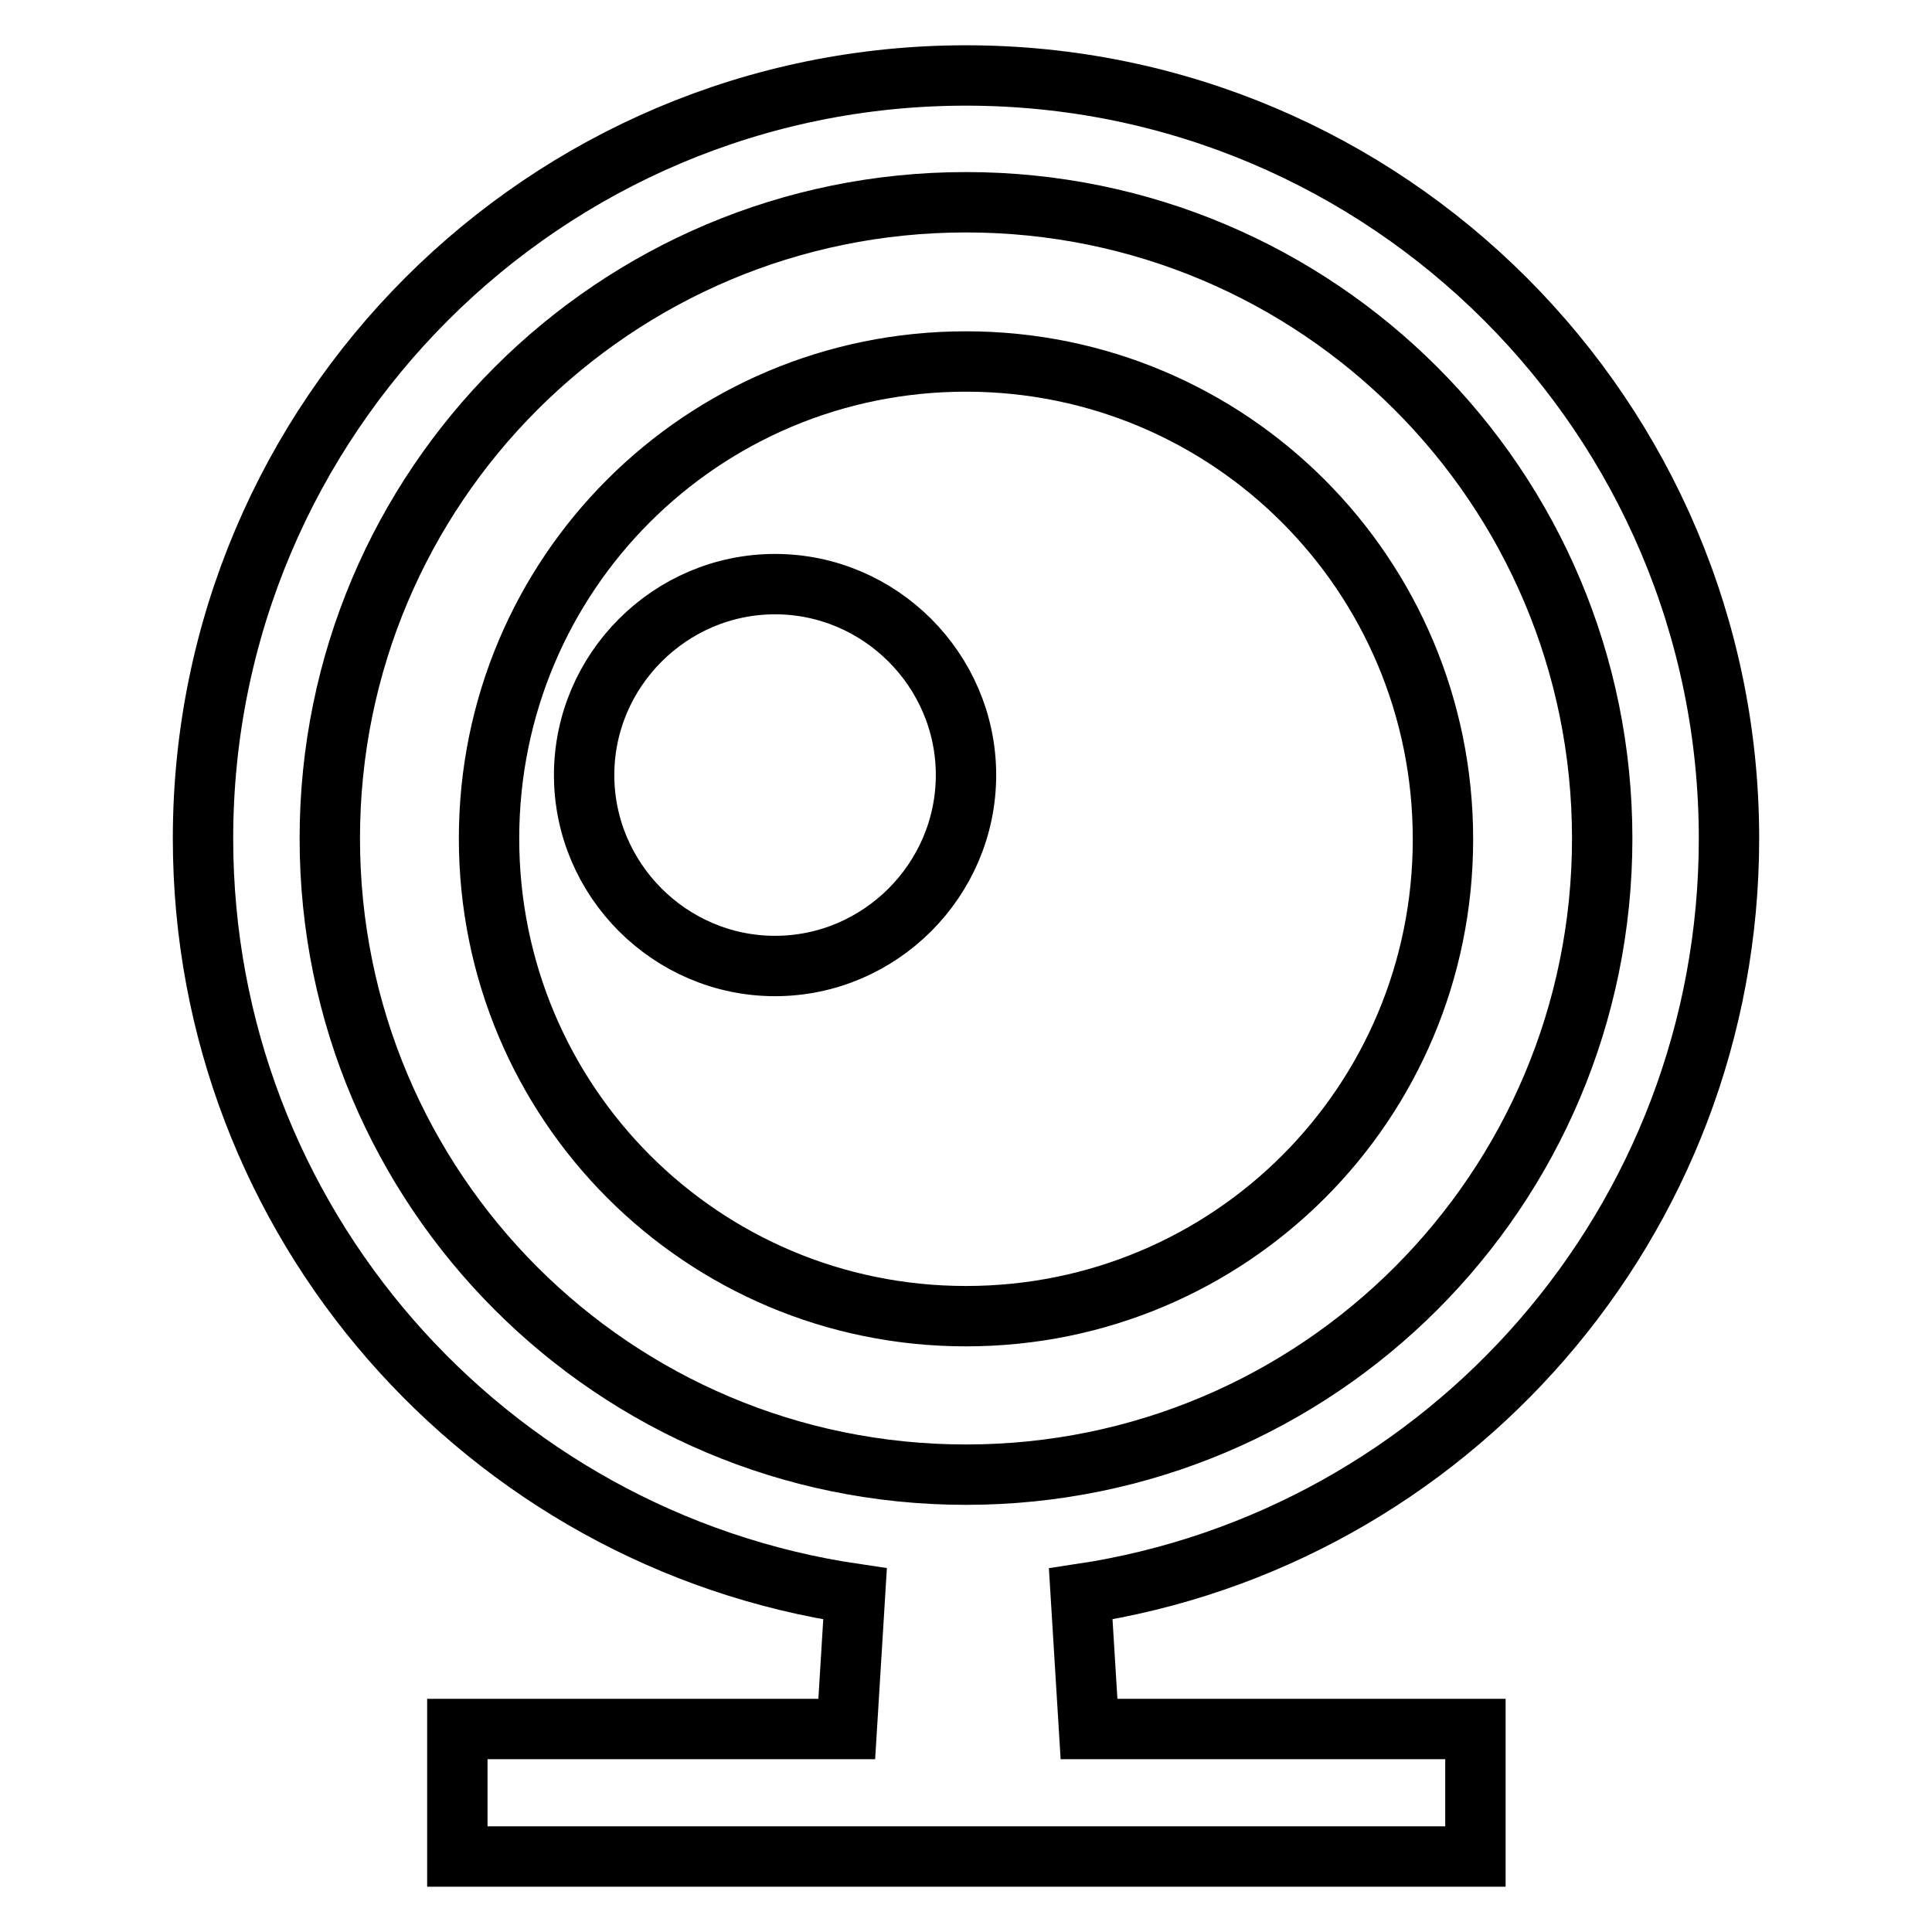
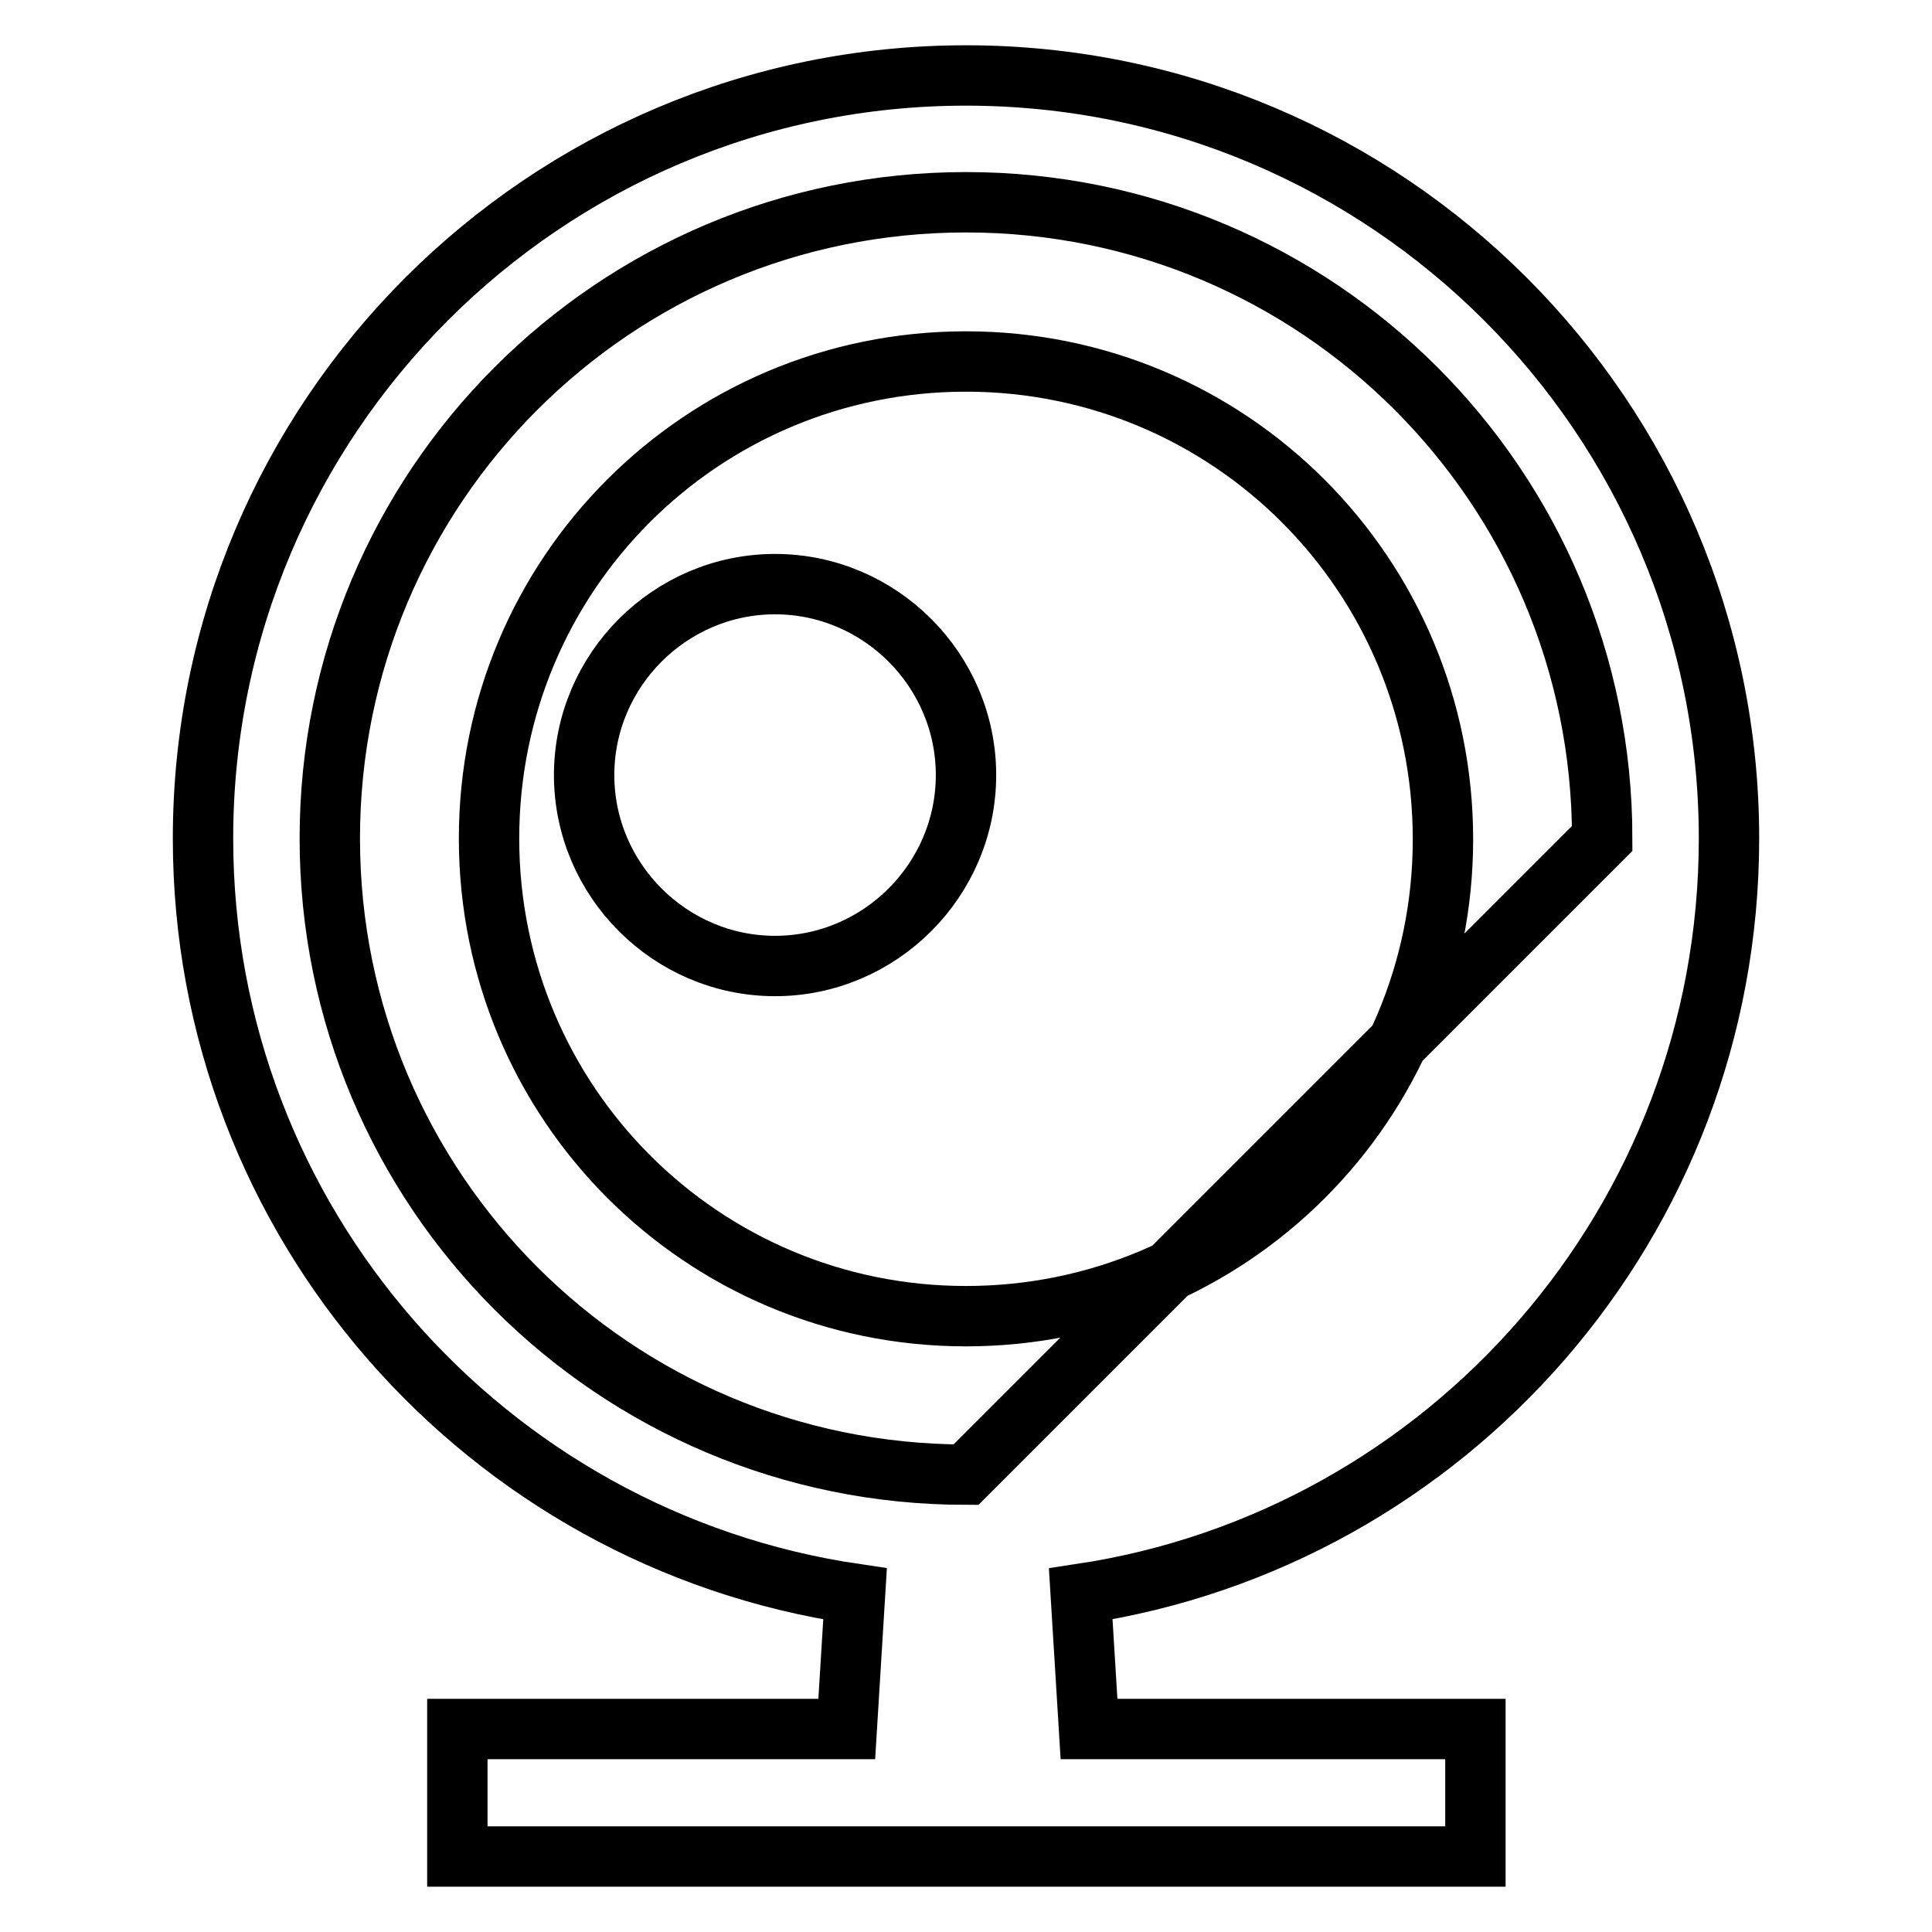
<svg xmlns="http://www.w3.org/2000/svg" version="1.1" x="0px" y="0px" viewBox="0 0 256 256" enable-background="new 0 0 256 256" xml:space="preserve">
  <g>
-     <path stroke-width="8" fill-opacity="0" stroke="#000000" d="M229.1,111.1C229.1,55.3,183.8,10,128,10C72.2,10,26.9,55.3,26.9,111.1c0,50.8,37.5,92.9,86.4,100.1 l-1.1,17.9H60.6V246h134.9v-16.9h-51.2l-1.1-17.9C191.8,203.9,229.1,161.9,229.1,111.1z M128,195.4c-46.6,0-84.3-37.7-84.3-84.3 c0-46.6,37.7-84.3,84.3-84.3c46.6,0,84.3,37.7,84.3,84.3C212.3,157.7,174.6,195.4,128,195.4z M128,47.9c-35,0-63.2,28.2-63.2,63.2 S93,174.4,128,174.4s63.2-28.2,63.2-63.2S163,47.9,128,47.9z M102.7,128c-13.9,0-25.3-11.4-25.3-25.3s11.4-25.3,25.3-25.3 S128,88.8,128,102.7S116.6,128,102.7,128z" />
+     <path stroke-width="8" fill-opacity="0" stroke="#000000" d="M229.1,111.1C229.1,55.3,183.8,10,128,10C72.2,10,26.9,55.3,26.9,111.1c0,50.8,37.5,92.9,86.4,100.1 l-1.1,17.9H60.6V246h134.9v-16.9h-51.2l-1.1-17.9C191.8,203.9,229.1,161.9,229.1,111.1z M128,195.4c-46.6,0-84.3-37.7-84.3-84.3 c0-46.6,37.7-84.3,84.3-84.3c46.6,0,84.3,37.7,84.3,84.3z M128,47.9c-35,0-63.2,28.2-63.2,63.2 S93,174.4,128,174.4s63.2-28.2,63.2-63.2S163,47.9,128,47.9z M102.7,128c-13.9,0-25.3-11.4-25.3-25.3s11.4-25.3,25.3-25.3 S128,88.8,128,102.7S116.6,128,102.7,128z" />
  </g>
</svg>